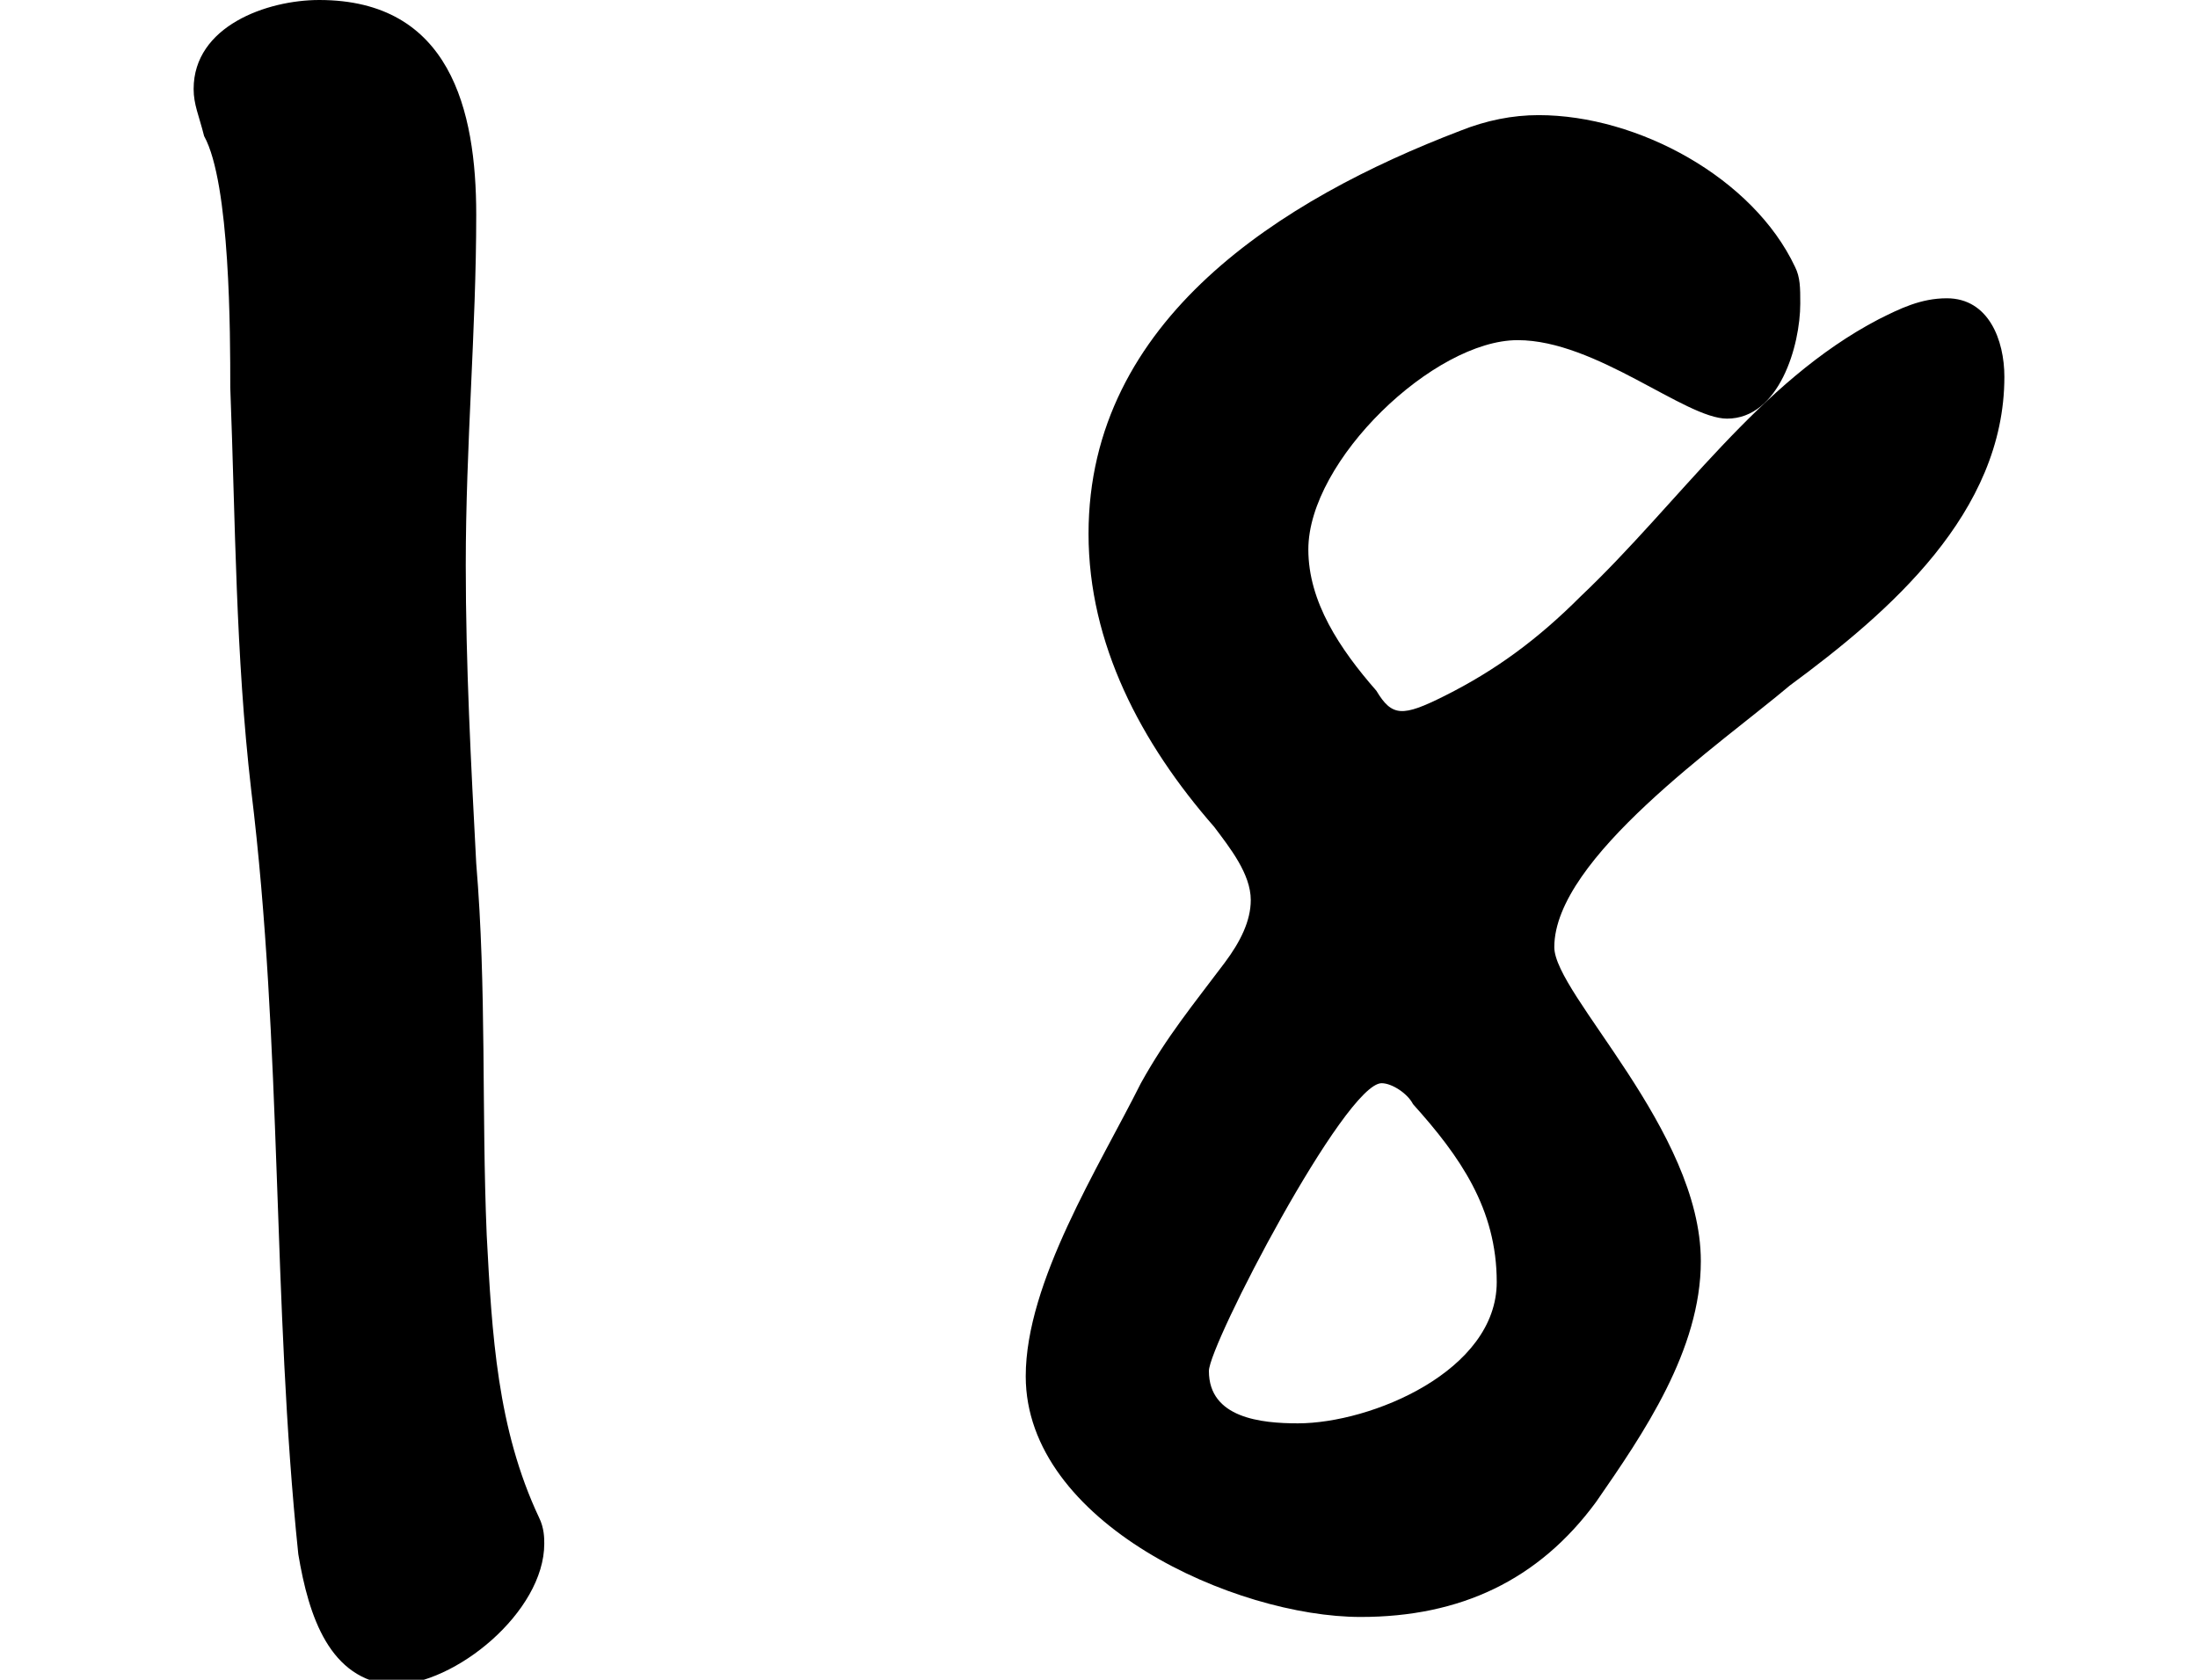
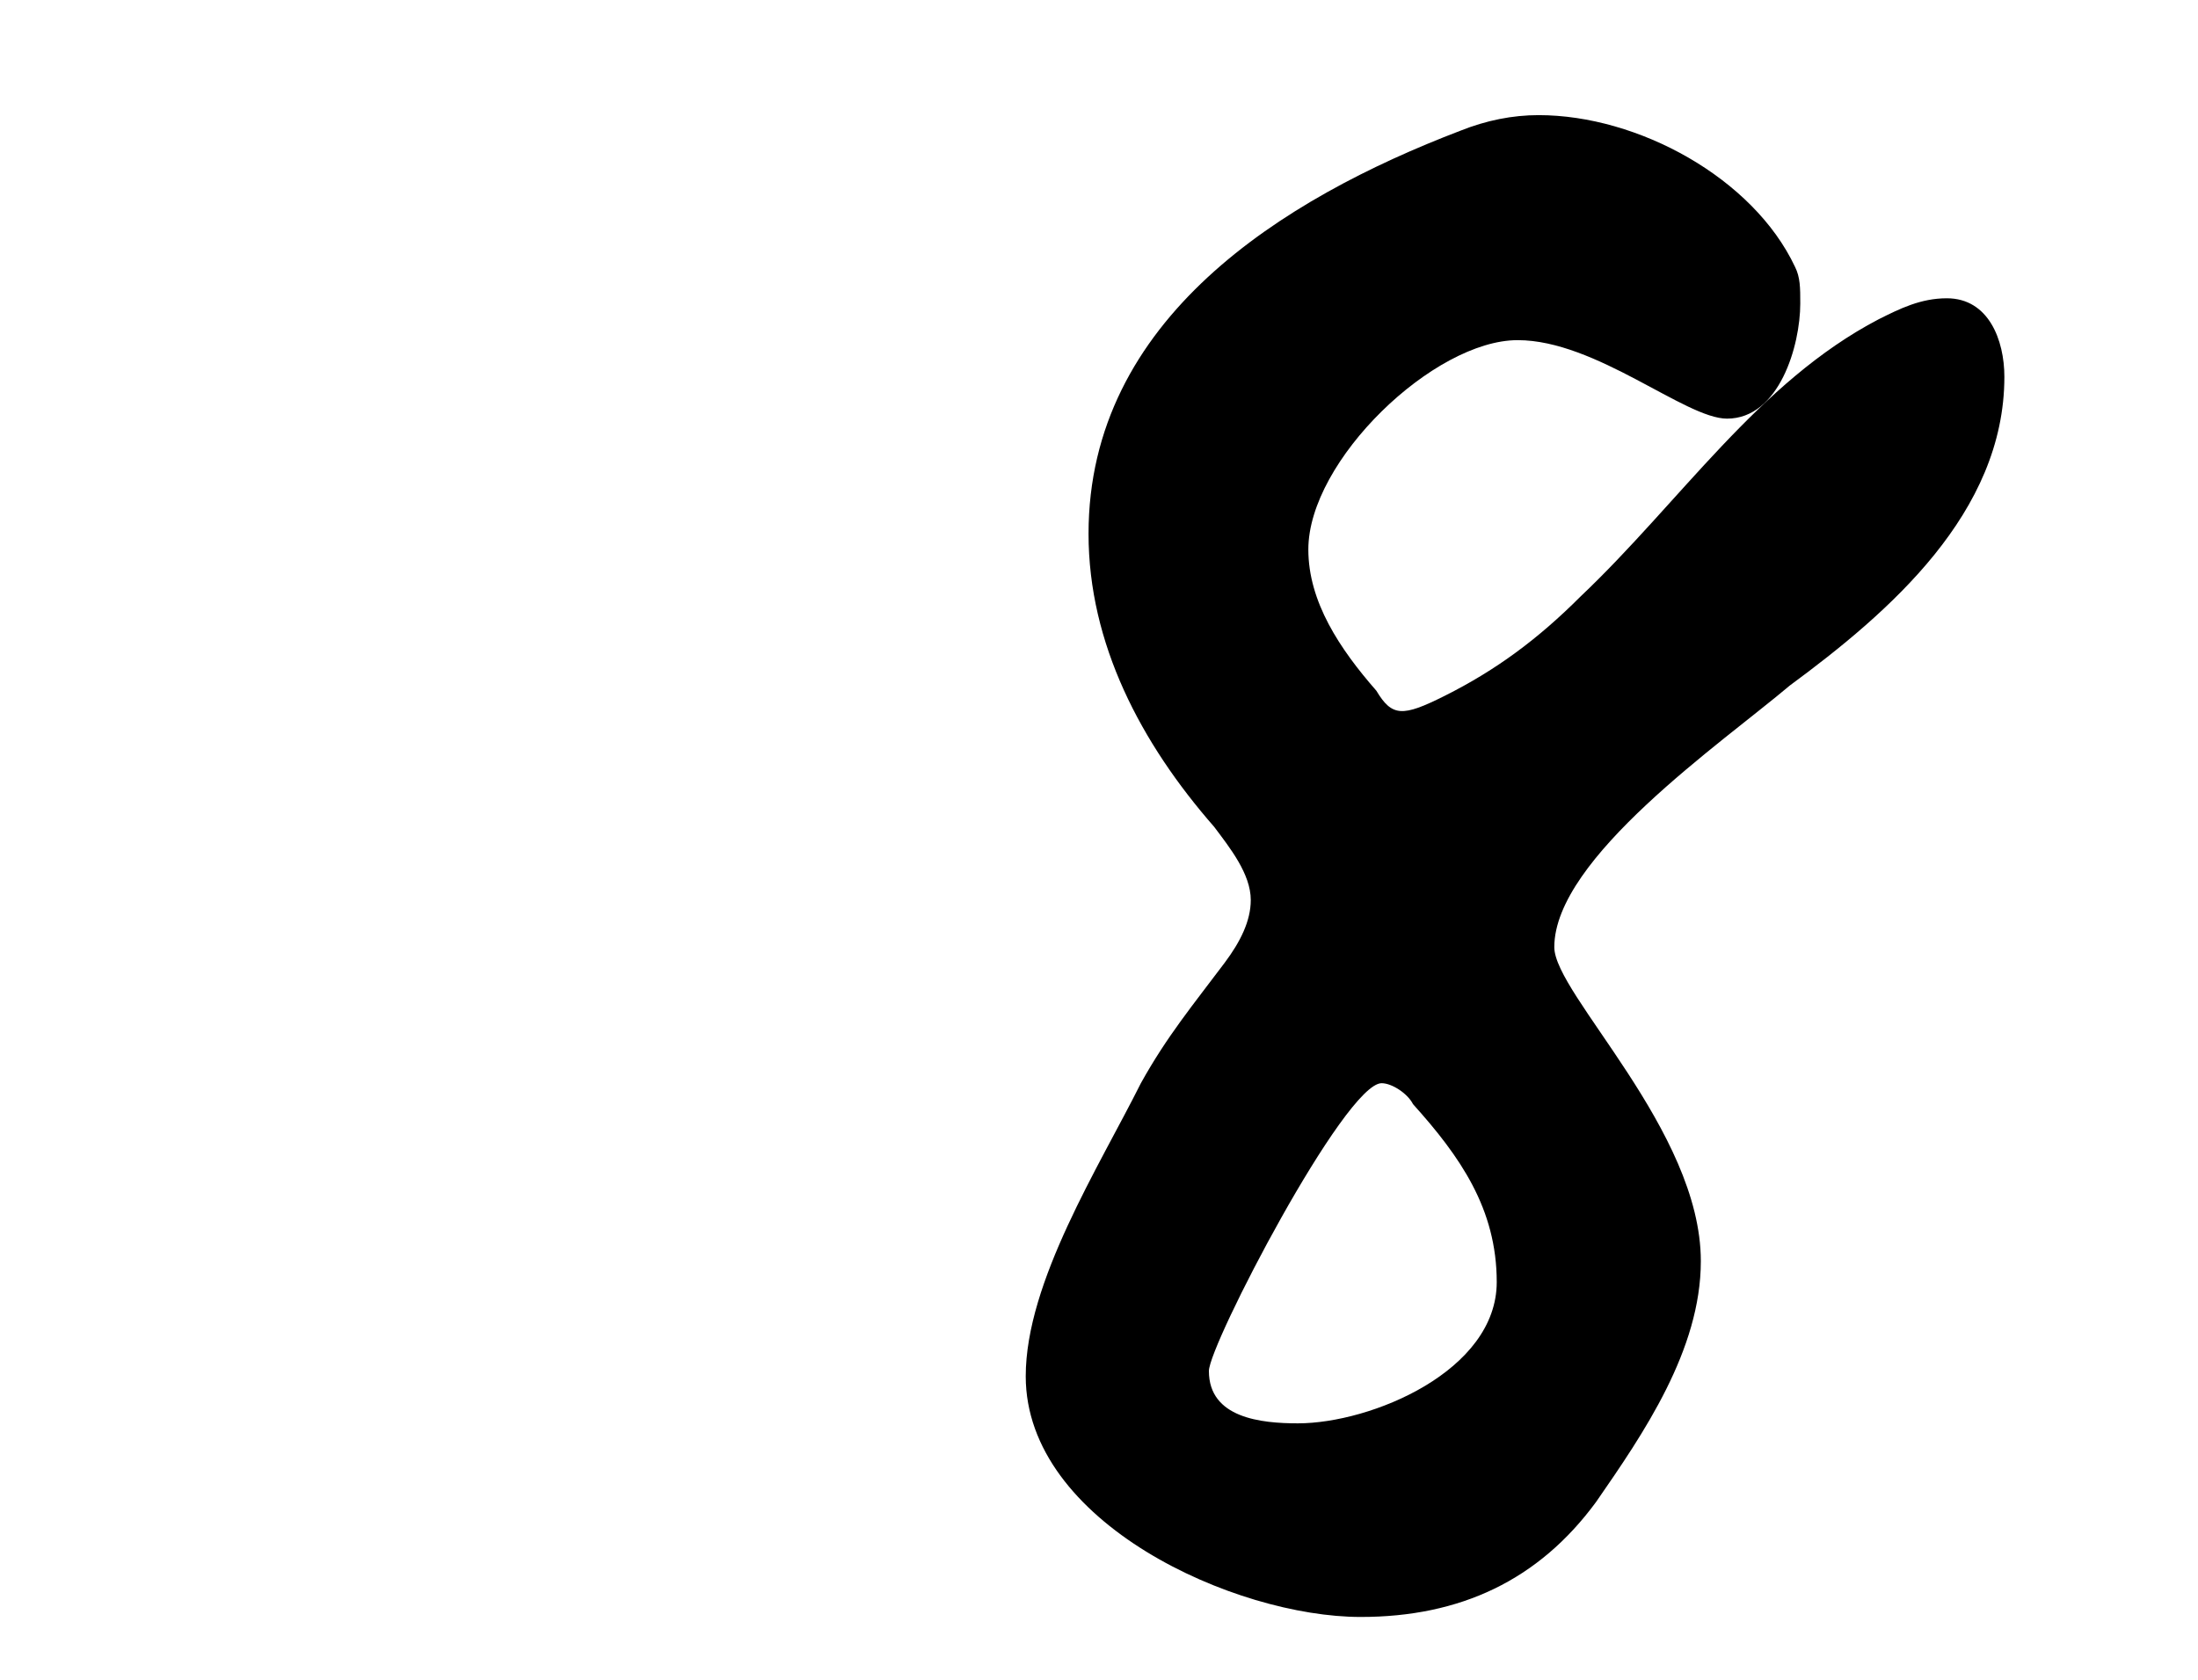
<svg xmlns="http://www.w3.org/2000/svg" version="1.1" id="_デザイン" x="0px" y="0px" viewBox="0 0 42 32.1" style="enable-background:new 0 0 42 32.1;" xml:space="preserve">
-   <path d="M5.7,29.7C5.2,24.9,5.4,20,4.8,15.1c-0.3-2.6-0.3-5.1-0.4-7.7c0-1,0-3.9-0.5-4.8C3.8,2.2,3.7,2,3.7,1.7C3.7,0.5,5.1,0,6.1,0  c2.5,0,3,2.1,3,4.1c0,2.2-0.2,4.4-0.2,6.7c0,1.9,0.1,3.8,0.2,5.7c0.2,2.4,0.1,4.7,0.2,7.1c0.1,1.9,0.2,3.7,1,5.4  c0.1,0.2,0.1,0.4,0.1,0.5c0,1.3-1.7,2.7-2.9,2.7C6.3,32.1,5.9,30.9,5.7,29.7L5.7,29.7z" />
  <path d="M29.7,18.1c0,0.9,2.8,3.5,2.8,6c0,1.7-1.1,3.3-2,4.6c-1.1,1.5-2.6,2.2-4.5,2.2c-2.4,0-6.4-1.8-6.4-4.6c0-1.8,1.4-4,2.2-5.6  c0.5-0.9,1-1.5,1.6-2.3c0.3-0.4,0.5-0.8,0.5-1.2c0-0.5-0.4-1-0.7-1.4c-1.4-1.6-2.4-3.5-2.4-5.6c0-4.1,3.7-6.4,7.1-7.7  c0.5-0.2,1-0.3,1.5-0.3c1.9,0,4.1,1.2,4.9,2.9c0.1,0.2,0.1,0.4,0.1,0.7c0,0.8-0.4,2.2-1.4,2.2c-0.8,0-2.5-1.5-4-1.5  c-1.6,0-4,2.3-4,4c0,1,0.6,1.9,1.3,2.7c0.3,0.5,0.5,0.5,1.3,0.1c1-0.5,1.8-1.1,2.6-1.9c1.9-1.8,3.4-4.1,5.7-5.3  c0.4-0.2,0.8-0.4,1.3-0.4c0.8,0,1.1,0.8,1.1,1.5c0,2.6-2.2,4.5-4.1,5.9C32.9,14.2,29.7,16.4,29.7,18.1L29.7,18.1z M26.4,20.7  c-0.7,0-3.3,5-3.3,5.5c0,0.9,1,1,1.7,1c1.4,0,3.8-1,3.8-2.7c0-1.4-0.7-2.4-1.6-3.4C26.9,20.9,26.6,20.7,26.4,20.7z" />
</svg>